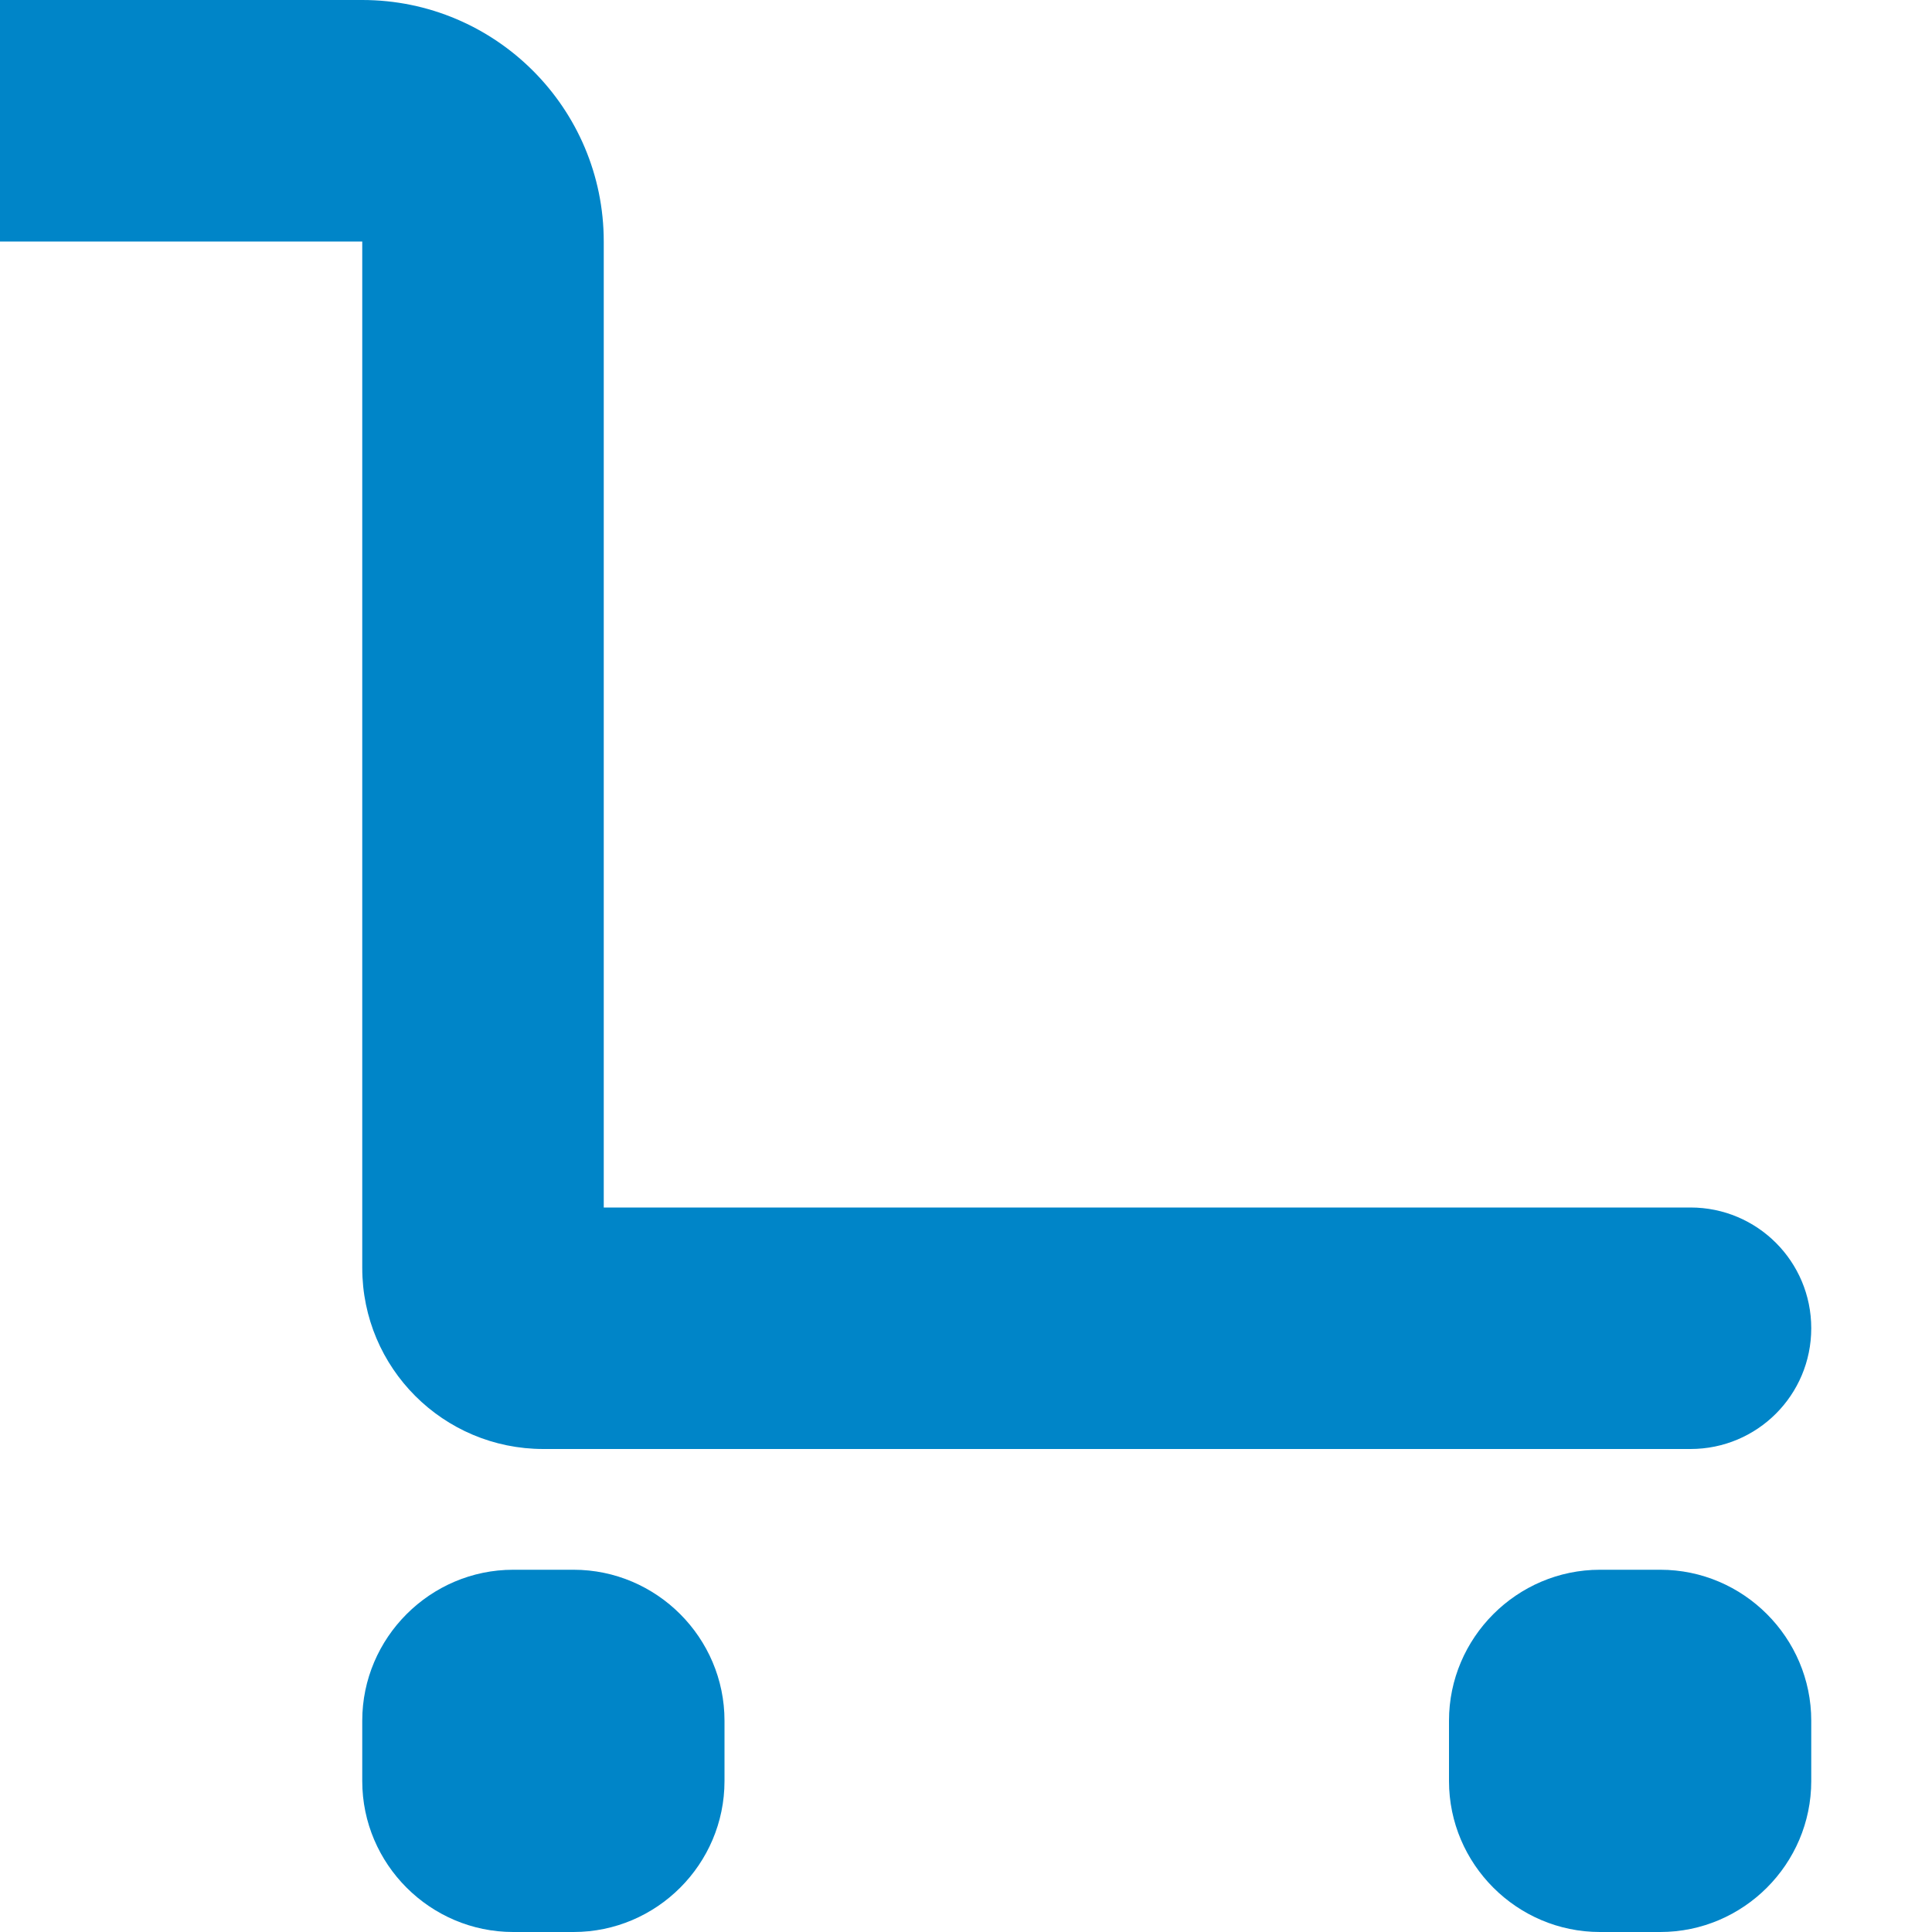
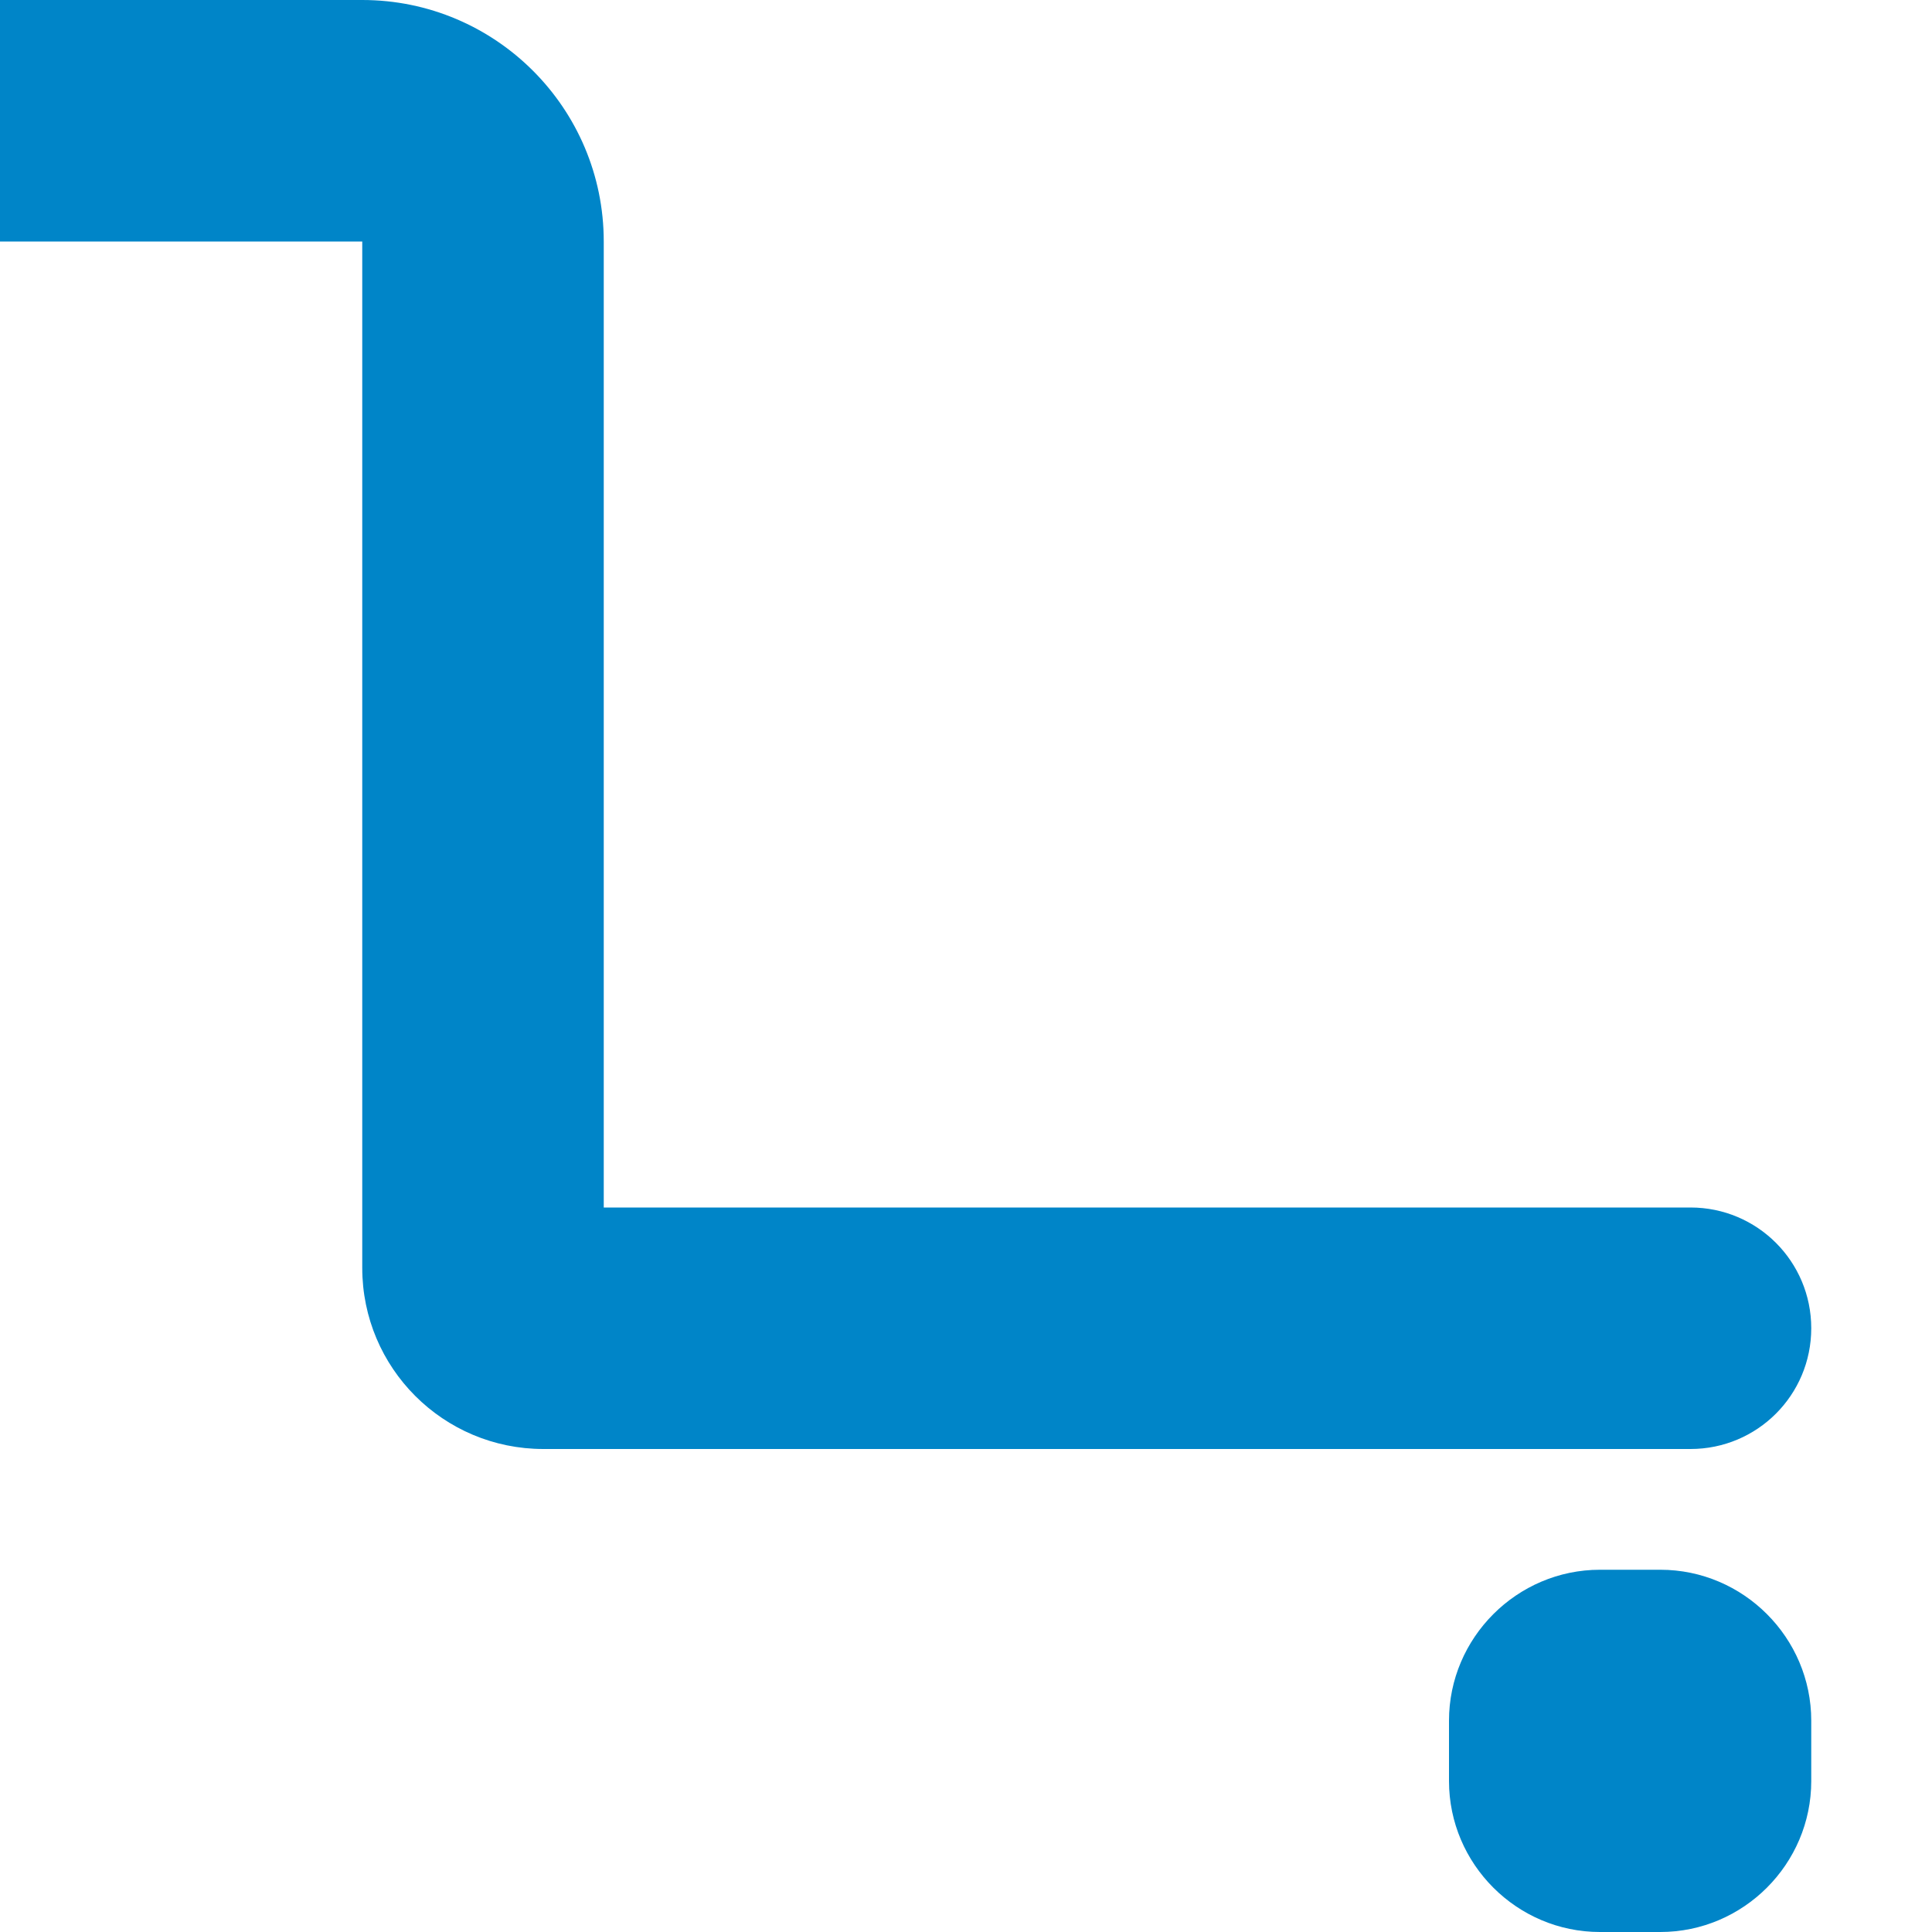
<svg xmlns="http://www.w3.org/2000/svg" version="1.1" id="Layer_1" x="0px" y="0px" width="16px" height="16px" viewBox="0 0 16 16" enable-background="new 0 0 16 16" xml:space="preserve">
-   <path display="none" fill="#404040" d="M2,14.5C2,15.328,2.671,16,3.5,16S5,15.328,5,14.5S4.329,13,3.5,13S2,13.672,2,14.5z   M12,14.5c0,0.828,0.672,1.5,1.5,1.5s1.5-0.672,1.5-1.5S14.328,13,13.5,13S12,13.672,12,14.5z M15,8V2H2c0-1.104-0.896-2-2-2v1  c0.551,0,1,0.448,1,1l0.751,6.438C1.293,8.805,1,9.368,1,10c0,1.104,0.896,2,2,2h12v-1H3c-0.553,0-1-0.447-1-1  c0-0.004,0-0.007,0-0.011L15,8z" />
-   <path fill="#0085C8" d="M4.75,13h-0.5C3.563,13,3,13.563,3,14.25v0.5C3,15.438,3.563,16,4.25,16h0.5C5.438,16,6,15.438,6,14.75v-0.5  C6,13.563,5.438,13,4.75,13z" />
  <path fill="#0085C8" d="M5,7V4V2c0-1.104-0.896-2-2-2H0v2h3v8.5C3,11.329,3.671,12,4.5,12H14c0.553,0,1-0.447,1-1s-0.447-1-1-1H5V9  V7z" />
  <path fill="#0085C8" d="M13.75,13h-0.5C12.563,13,12,13.563,12,14.25v0.5c0,0.688,0.563,1.25,1.25,1.25h0.5  c0.688,0,1.25-0.563,1.25-1.25v-0.5C15,13.563,14.438,13,13.75,13z" />
</svg>